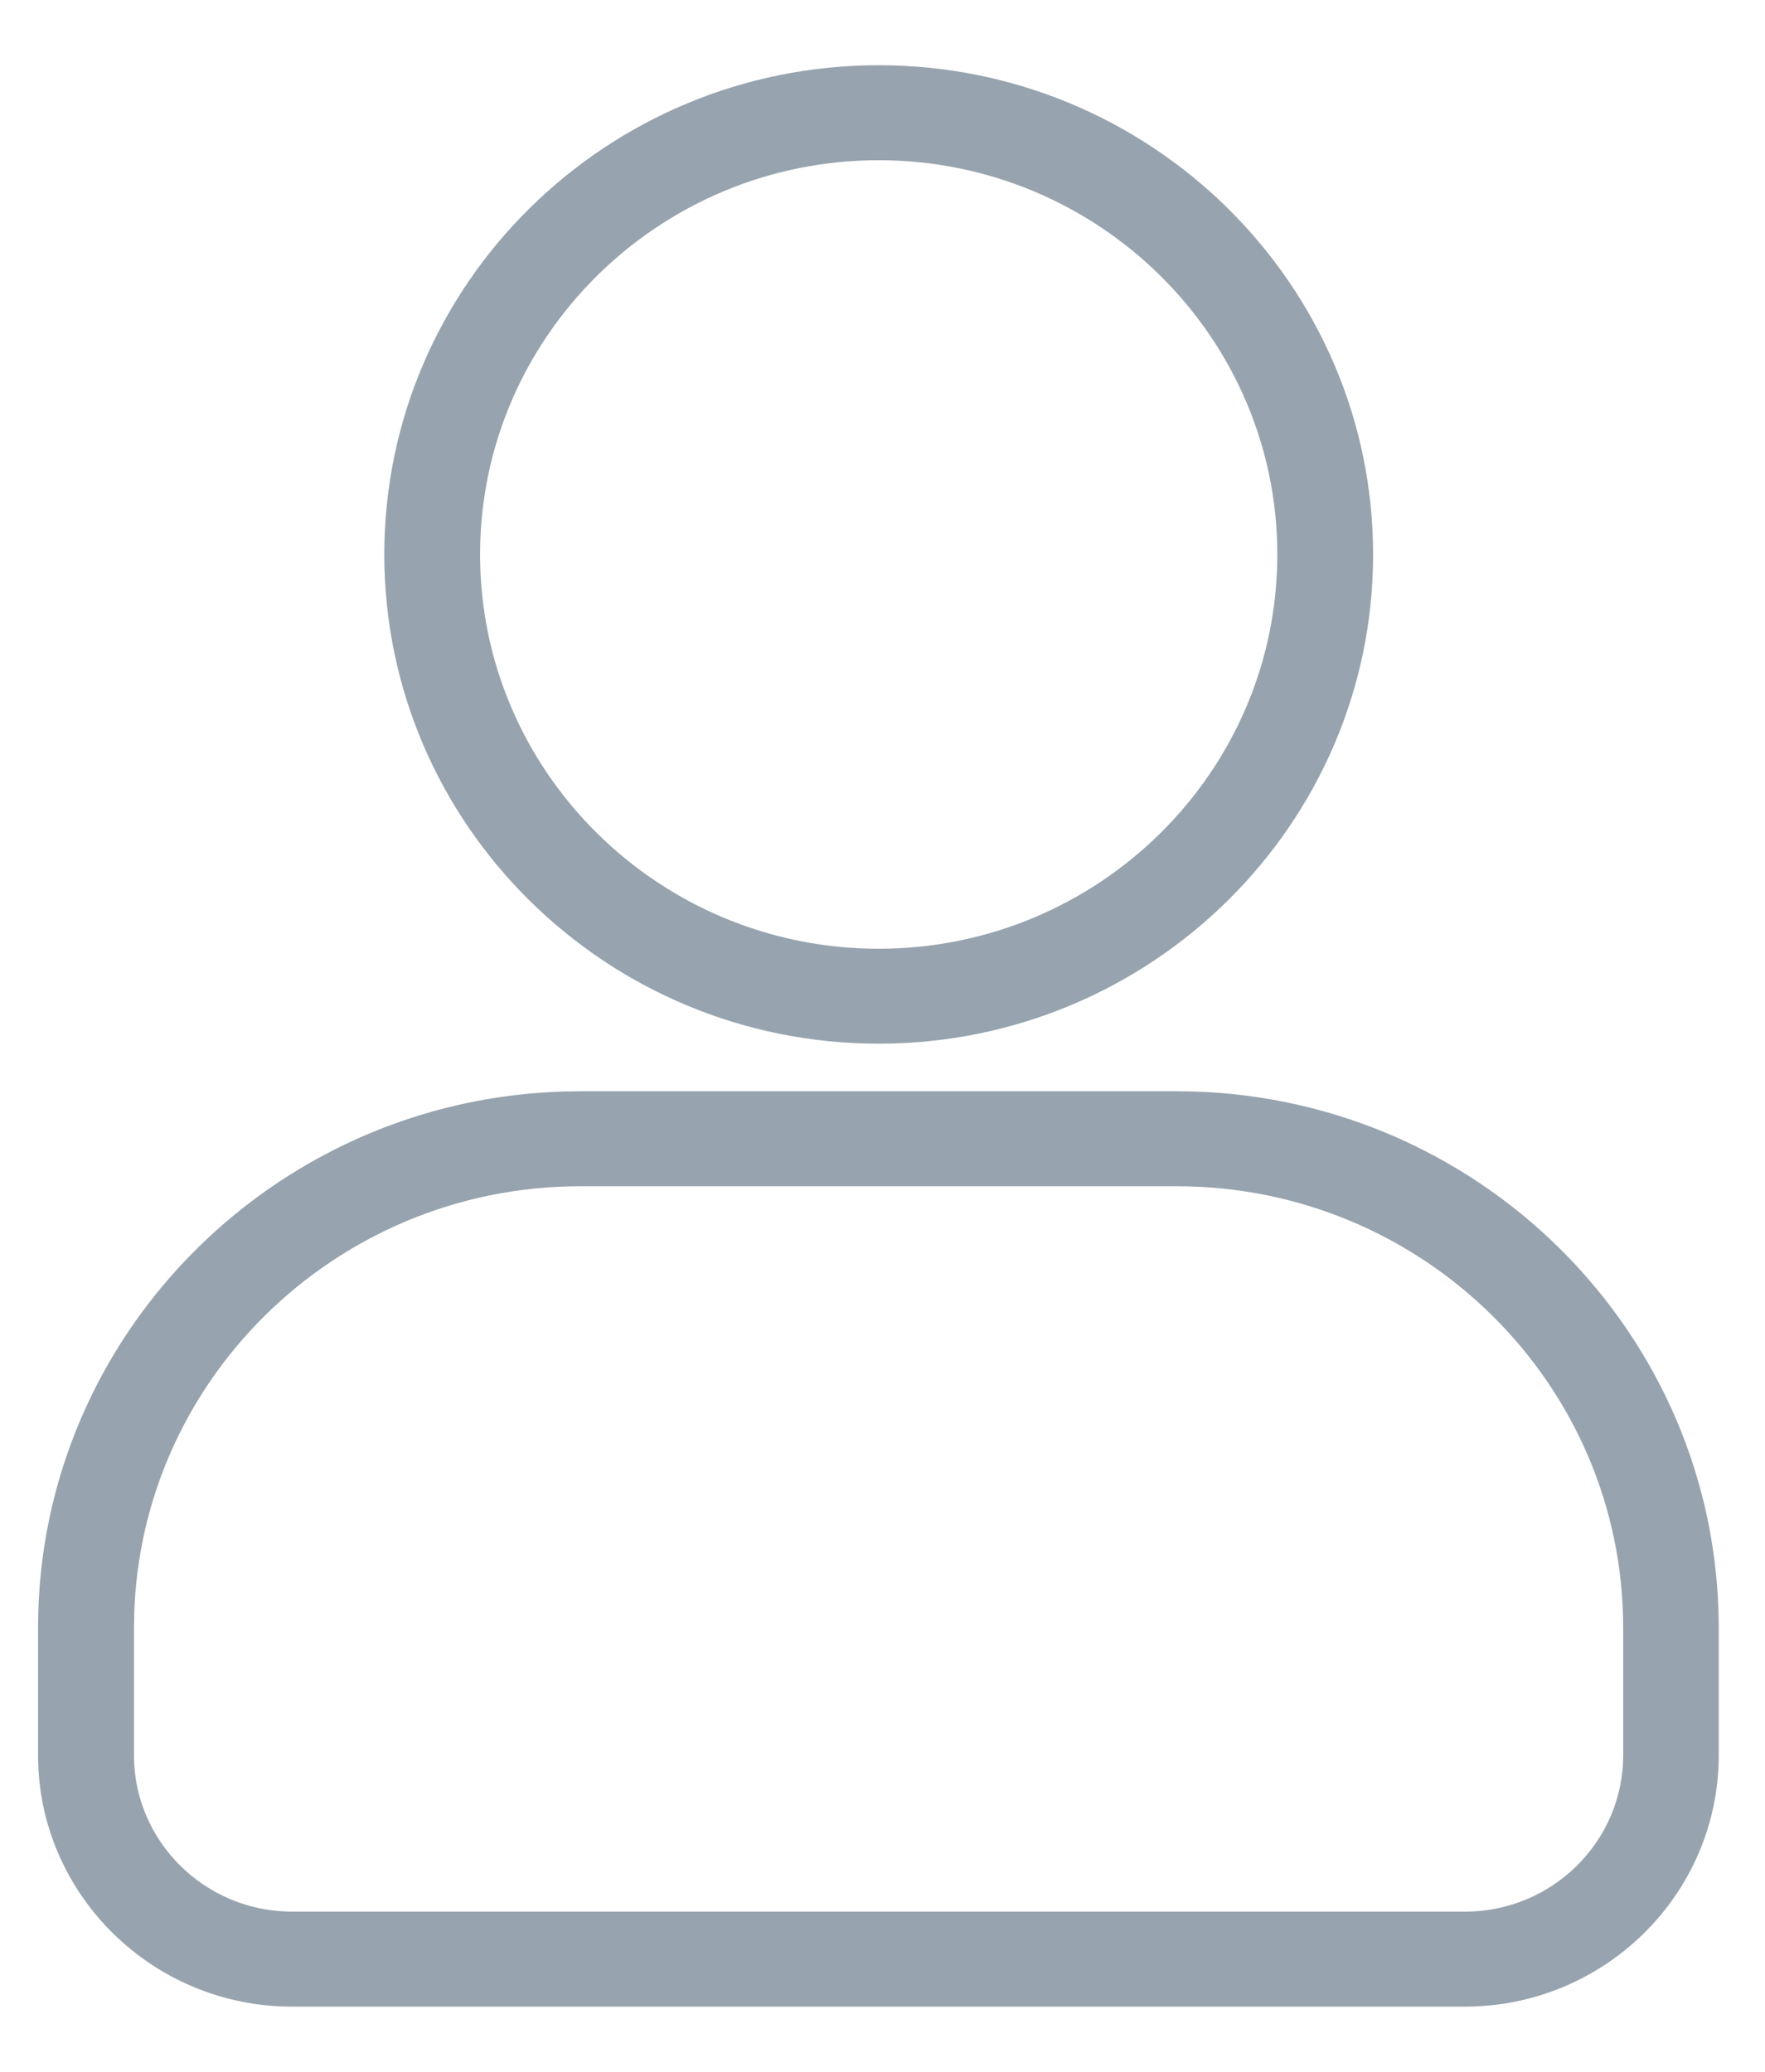
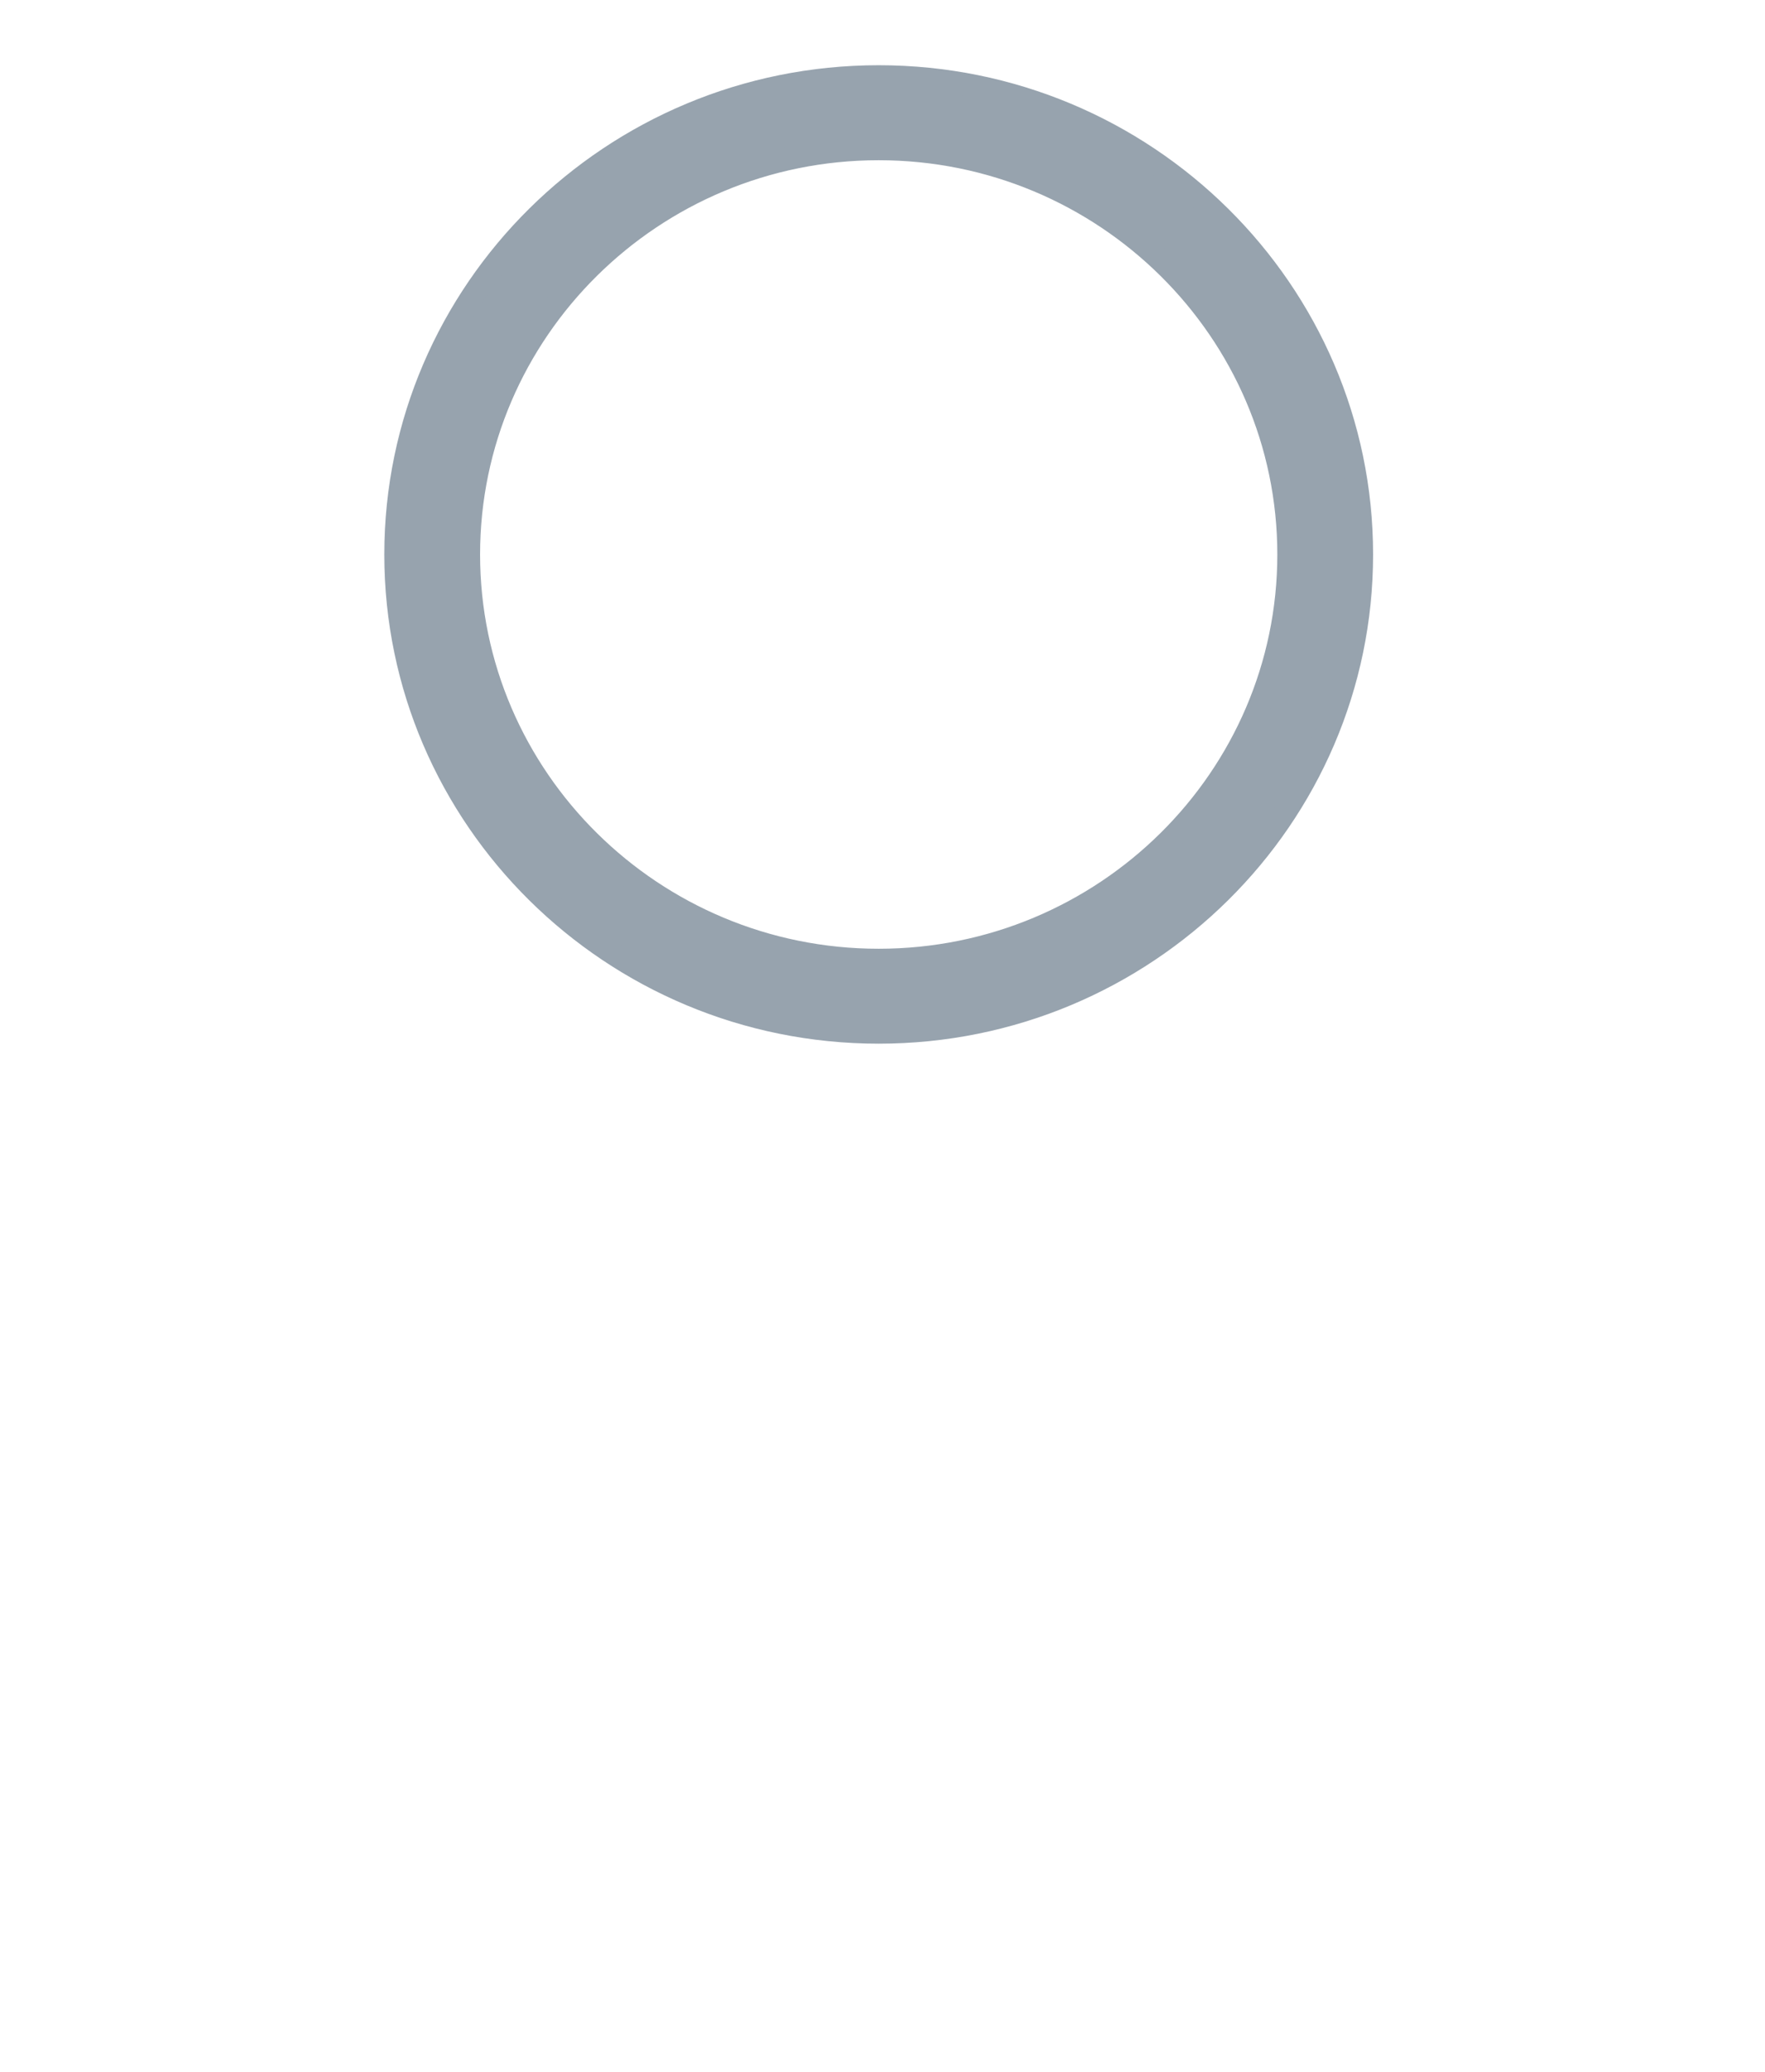
<svg xmlns="http://www.w3.org/2000/svg" width="23" height="27" viewBox="0 0 23 27" fill="none">
  <path d="M17.743 7.226C17.743 3.794 14.922 1 11.45 1C7.98 1 5.158 3.791 5.158 7.226C5.158 10.659 7.979 13.451 11.45 13.451C14.921 13.451 17.743 10.657 17.743 7.226ZM6.106 7.226C6.106 4.311 8.503 1.938 11.45 1.938C14.397 1.938 16.795 4.309 16.795 7.226C16.795 10.141 14.398 12.514 11.45 12.514C8.504 12.514 6.106 10.142 6.106 7.226Z" fill="#97A3AE" stroke="#97A3AE" stroke-width="0.3" />
-   <path d="M0.646 21.212V22.875C0.646 24.597 2.064 26 3.805 26H19.089C20.83 26 22.247 24.597 22.247 22.875V21.212C22.247 17.441 19.146 14.371 15.333 14.371H7.561C3.748 14.371 0.646 17.44 0.646 21.212ZM7.563 15.309H15.335C18.627 15.309 21.302 17.956 21.302 21.212V22.875C21.302 24.081 20.31 25.062 19.091 25.062H3.807C2.588 25.062 1.596 24.081 1.596 22.875V21.212C1.596 17.956 4.271 15.309 7.563 15.309Z" fill="#97A3AE" stroke="#97A3AE" stroke-width="0.3" />
</svg>